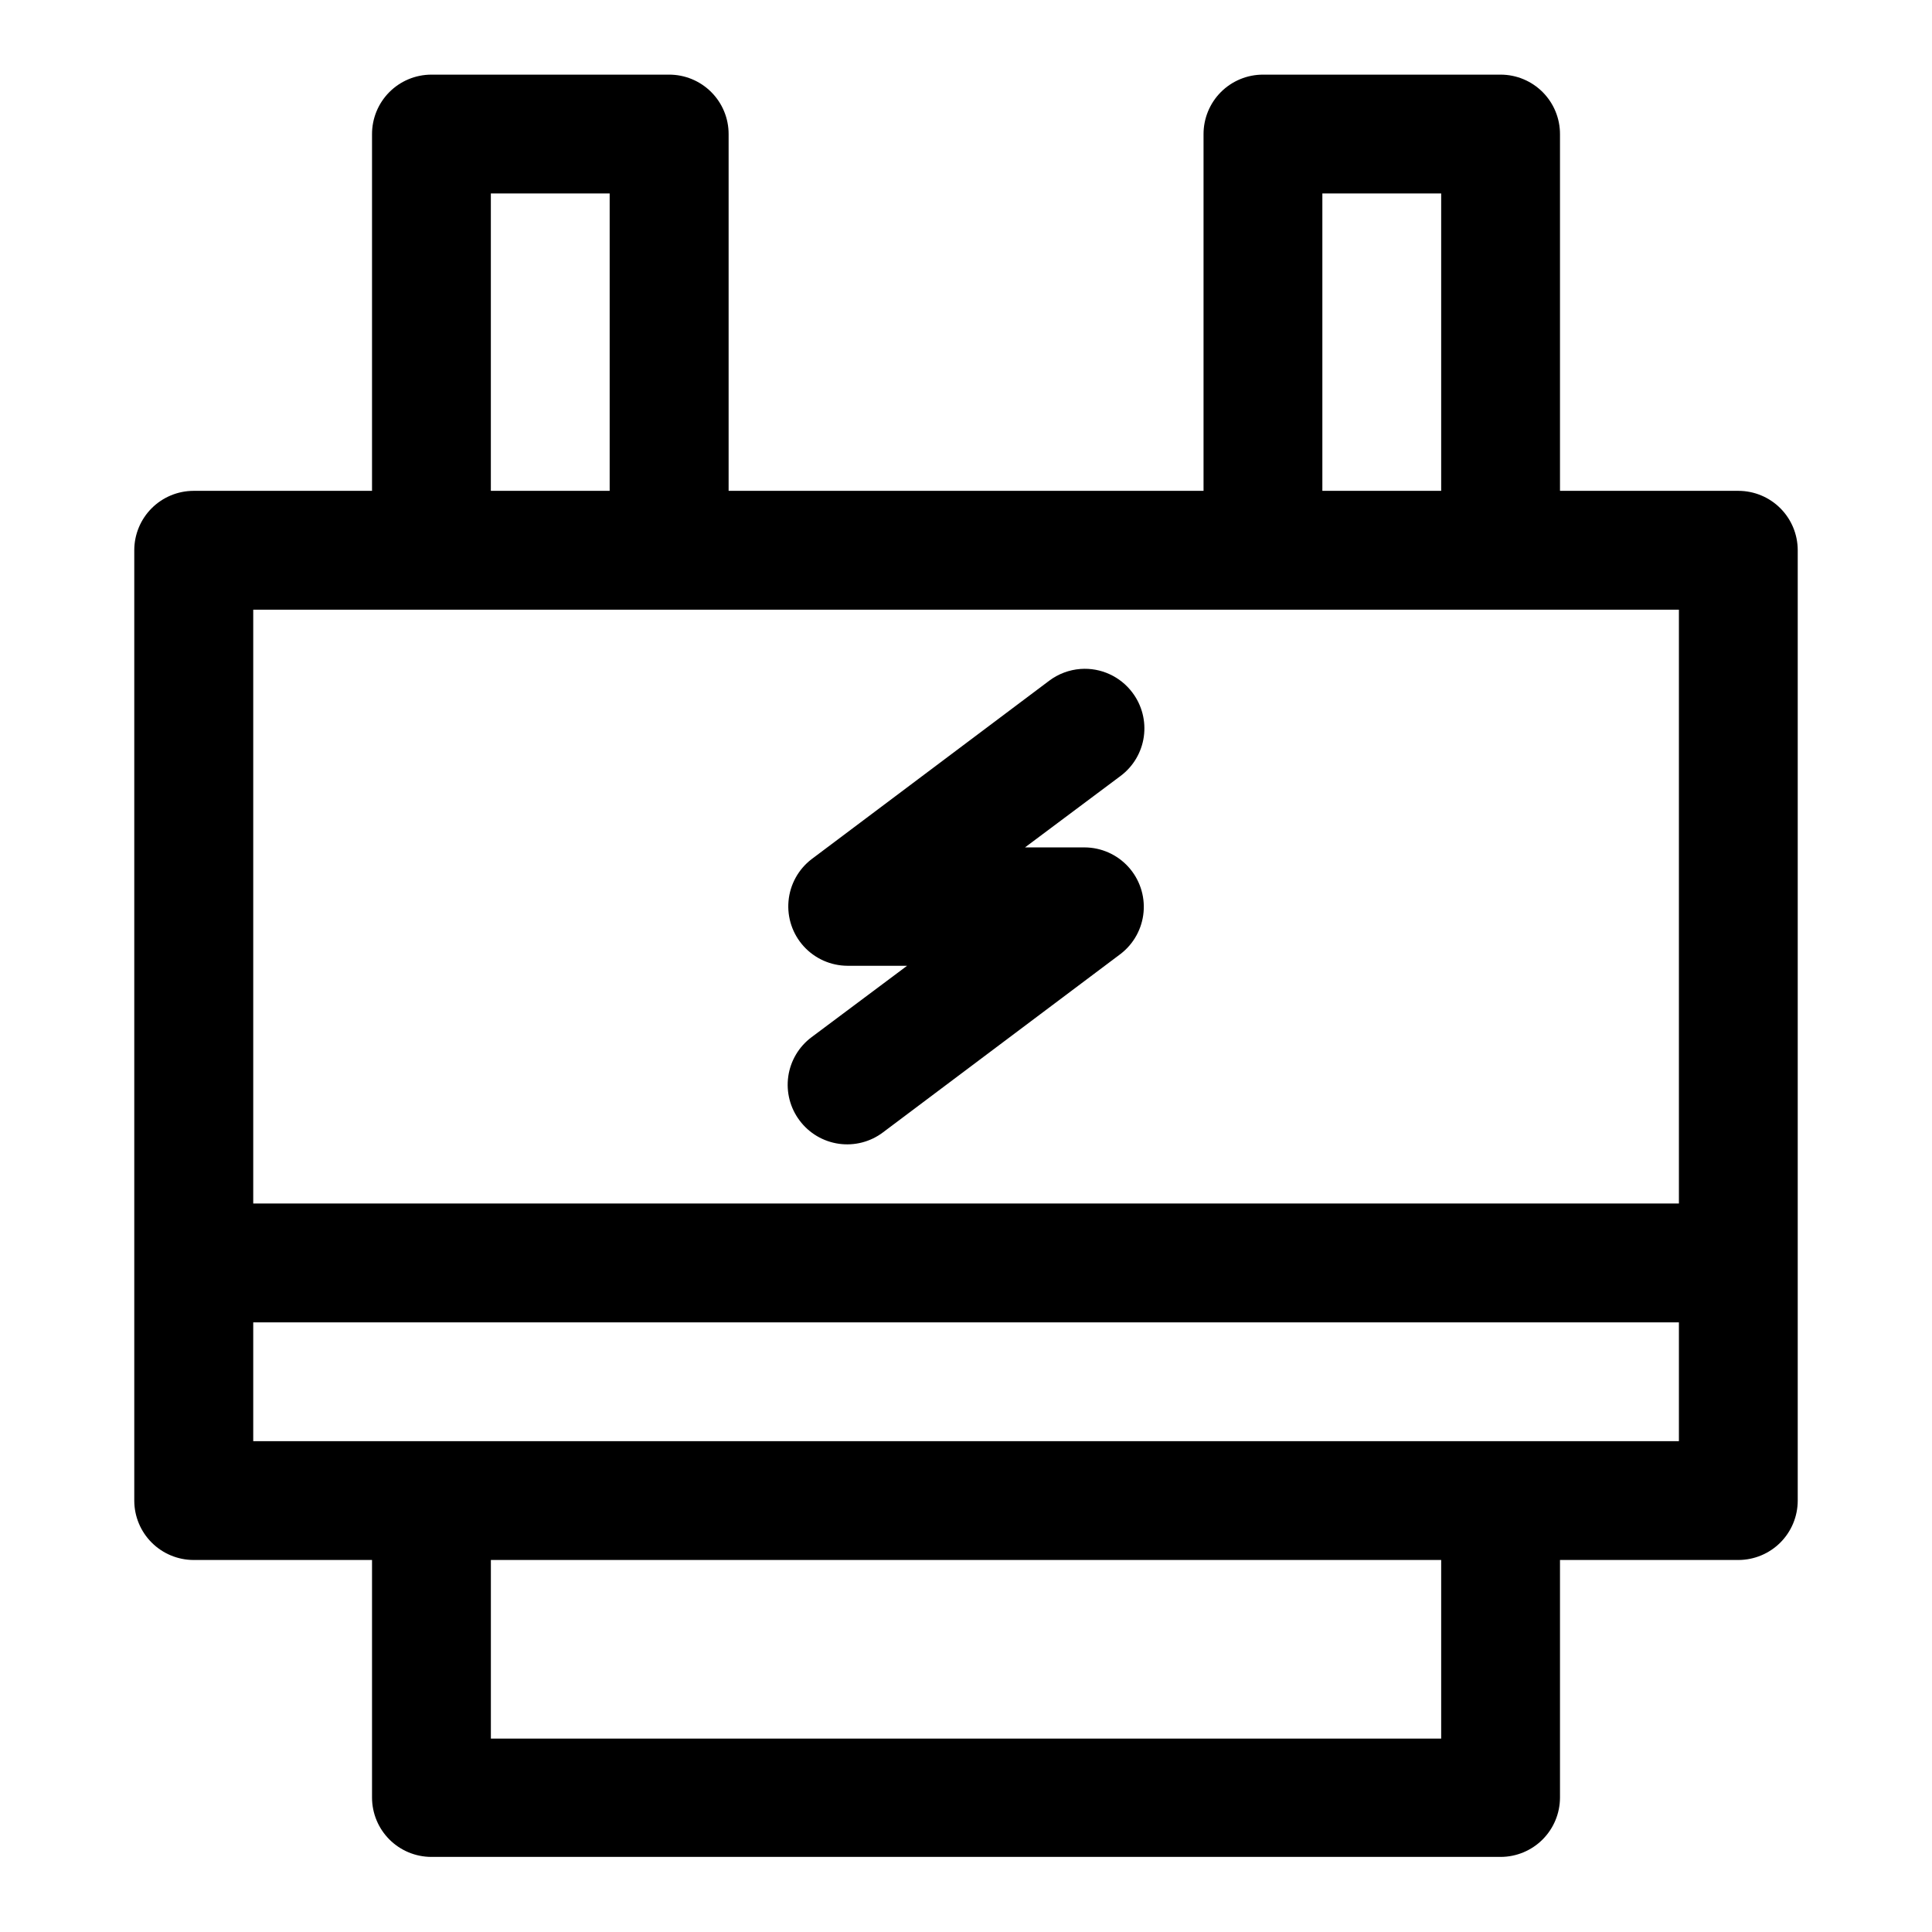
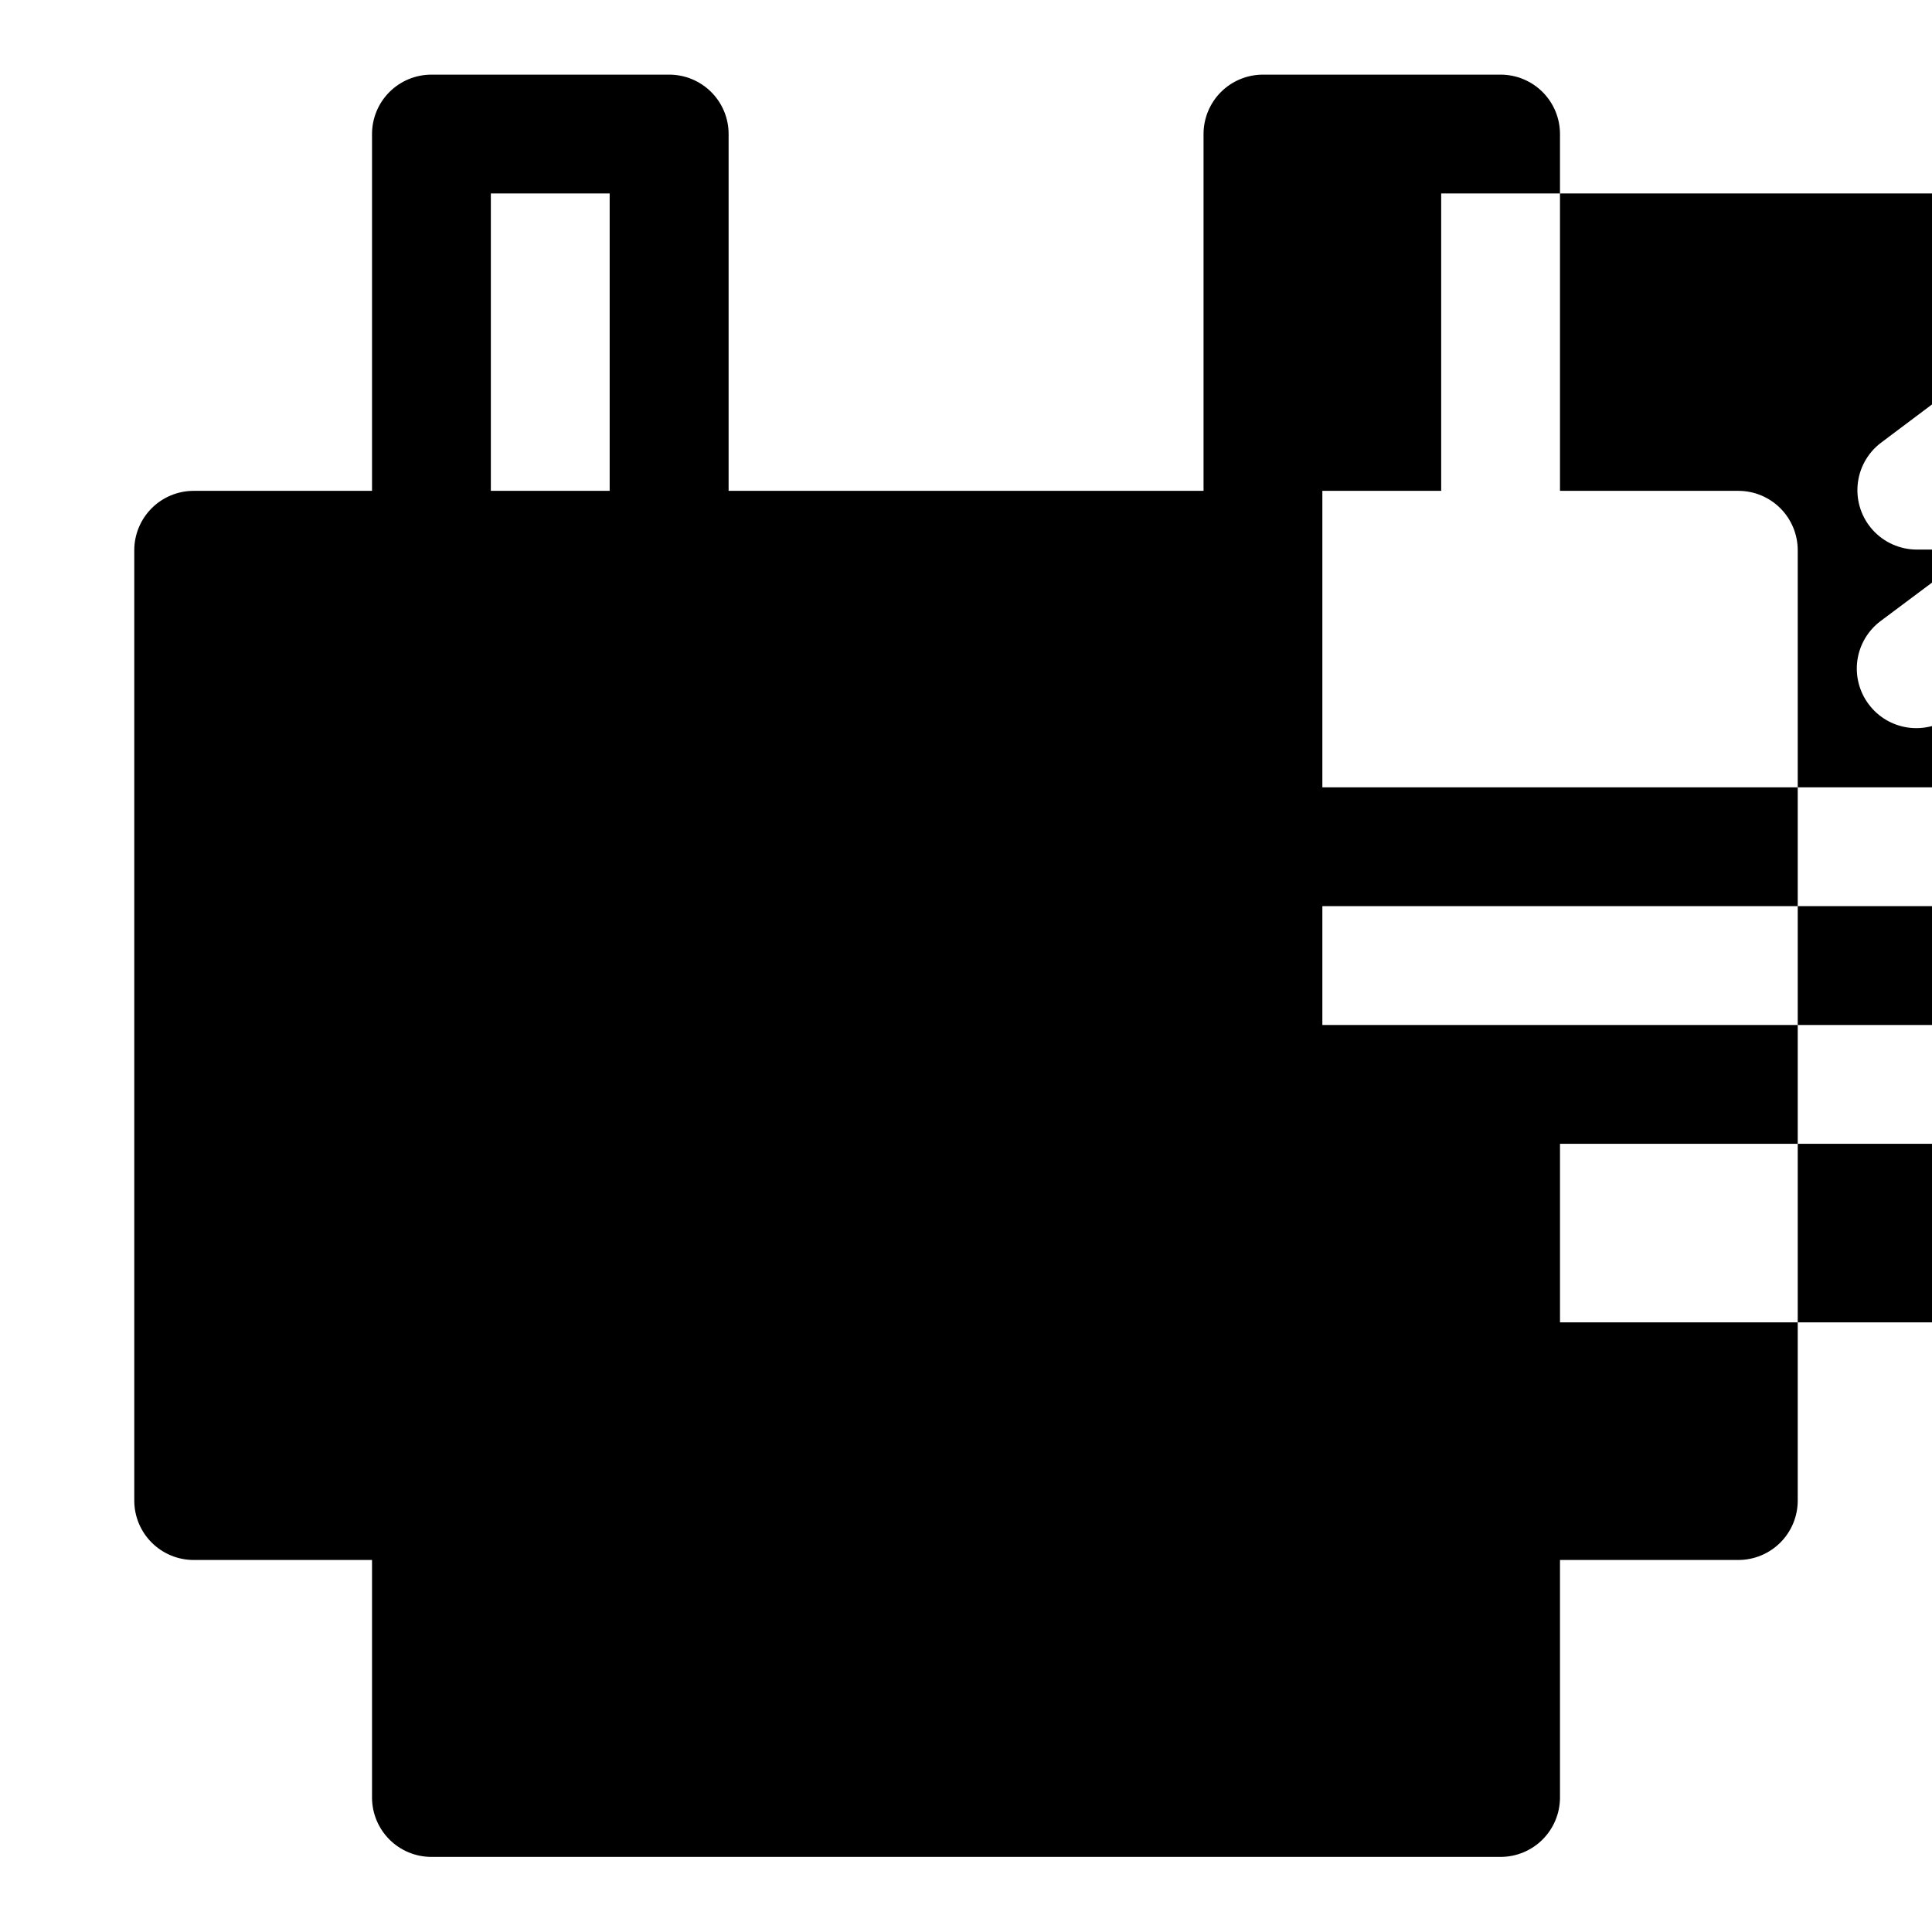
<svg xmlns="http://www.w3.org/2000/svg" fill="#000000" width="800px" height="800px" version="1.1" viewBox="144 144 512 512">
-   <path d="m258.27 163.78c-4.172 0.016-8.172 1.691-11.113 4.652-2.941 2.965-4.582 6.977-4.566 11.152v94.496h-47.324c-4.156 0.016-8.133 1.672-11.07 4.609s-4.598 6.918-4.613 11.07v251.97c0.016 4.152 1.676 8.133 4.613 11.07s6.914 4.594 11.07 4.613h47.324v63.004c0.016 4.156 1.672 8.133 4.609 11.07s6.918 4.598 11.07 4.613h283.46c4.152-0.016 8.133-1.676 11.07-4.613s4.594-6.914 4.613-11.07v-63.004h47.324c4.152-0.02 8.133-1.676 11.07-4.613s4.594-6.918 4.609-11.07v-251.97c-0.016-4.152-1.672-8.133-4.609-11.07s-6.918-4.594-11.07-4.609h-47.324v-94.496c0.016-4.176-1.629-8.188-4.57-11.152-2.941-2.961-6.938-4.637-11.113-4.652h-62.977c-4.199-0.016-8.227 1.645-11.195 4.609-2.965 2.969-4.625 7-4.609 11.195v94.496h-125.86v-94.496c0.02-4.203-1.645-8.238-4.621-11.203-2.973-2.969-7.012-4.625-11.215-4.602zm15.809 31.488h31.488v78.812h-31.488zm220.36 0h31.488v78.812h-31.488zm-283.33 110.3h377.82v157.38h-377.82zm219.25 15.711c-3.019 0.223-5.914 1.312-8.332 3.137l-62.977 47.293c-3.492 2.688-5.699 6.711-6.086 11.102-0.391 4.387 1.078 8.738 4.047 11.992 2.969 3.254 7.168 5.117 11.57 5.137h15.809l-25.34 18.941c-3.348 2.508-5.562 6.246-6.152 10.387-0.586 4.144 0.496 8.352 3.016 11.691 2.508 3.352 6.246 5.562 10.391 6.152 4.141 0.586 8.348-0.496 11.688-3.016l62.977-47.293c3.492-2.684 5.703-6.711 6.09-11.098 0.387-4.391-1.082-8.738-4.051-11.996-2.969-3.254-7.164-5.117-11.57-5.137h-15.805l25.336-18.941c3.352-2.508 5.562-6.246 6.152-10.387 0.586-4.144-0.496-8.348-3.016-11.691-3.215-4.297-8.395-6.66-13.746-6.273zm-219.25 173.16h377.82v31.488h-377.82zm62.977 62.977h251.84v47.324h-251.84z" fill-rule="evenodd" />
+   <path d="m258.27 163.78c-4.172 0.016-8.172 1.691-11.113 4.652-2.941 2.965-4.582 6.977-4.566 11.152v94.496h-47.324c-4.156 0.016-8.133 1.672-11.07 4.609s-4.598 6.918-4.613 11.07v251.97c0.016 4.152 1.676 8.133 4.613 11.07s6.914 4.594 11.07 4.613h47.324v63.004c0.016 4.156 1.672 8.133 4.609 11.07s6.918 4.598 11.07 4.613h283.46c4.152-0.016 8.133-1.676 11.07-4.613s4.594-6.914 4.613-11.07v-63.004h47.324c4.152-0.02 8.133-1.676 11.07-4.613s4.594-6.918 4.609-11.07v-251.97c-0.016-4.152-1.672-8.133-4.609-11.07s-6.918-4.594-11.07-4.609h-47.324v-94.496c0.016-4.176-1.629-8.188-4.57-11.152-2.941-2.961-6.938-4.637-11.113-4.652h-62.977c-4.199-0.016-8.227 1.645-11.195 4.609-2.965 2.969-4.625 7-4.609 11.195v94.496h-125.86v-94.496c0.02-4.203-1.645-8.238-4.621-11.203-2.973-2.969-7.012-4.625-11.215-4.602zm15.809 31.488h31.488v78.812h-31.488zm220.36 0h31.488v78.812h-31.488zh377.82v157.38h-377.82zm219.25 15.711c-3.019 0.223-5.914 1.312-8.332 3.137l-62.977 47.293c-3.492 2.688-5.699 6.711-6.086 11.102-0.391 4.387 1.078 8.738 4.047 11.992 2.969 3.254 7.168 5.117 11.57 5.137h15.809l-25.34 18.941c-3.348 2.508-5.562 6.246-6.152 10.387-0.586 4.144 0.496 8.352 3.016 11.691 2.508 3.352 6.246 5.562 10.391 6.152 4.141 0.586 8.348-0.496 11.688-3.016l62.977-47.293c3.492-2.684 5.703-6.711 6.09-11.098 0.387-4.391-1.082-8.738-4.051-11.996-2.969-3.254-7.164-5.117-11.57-5.137h-15.805l25.336-18.941c3.352-2.508 5.562-6.246 6.152-10.387 0.586-4.144-0.496-8.348-3.016-11.691-3.215-4.297-8.395-6.66-13.746-6.273zm-219.25 173.16h377.82v31.488h-377.82zm62.977 62.977h251.84v47.324h-251.84z" fill-rule="evenodd" />
</svg>